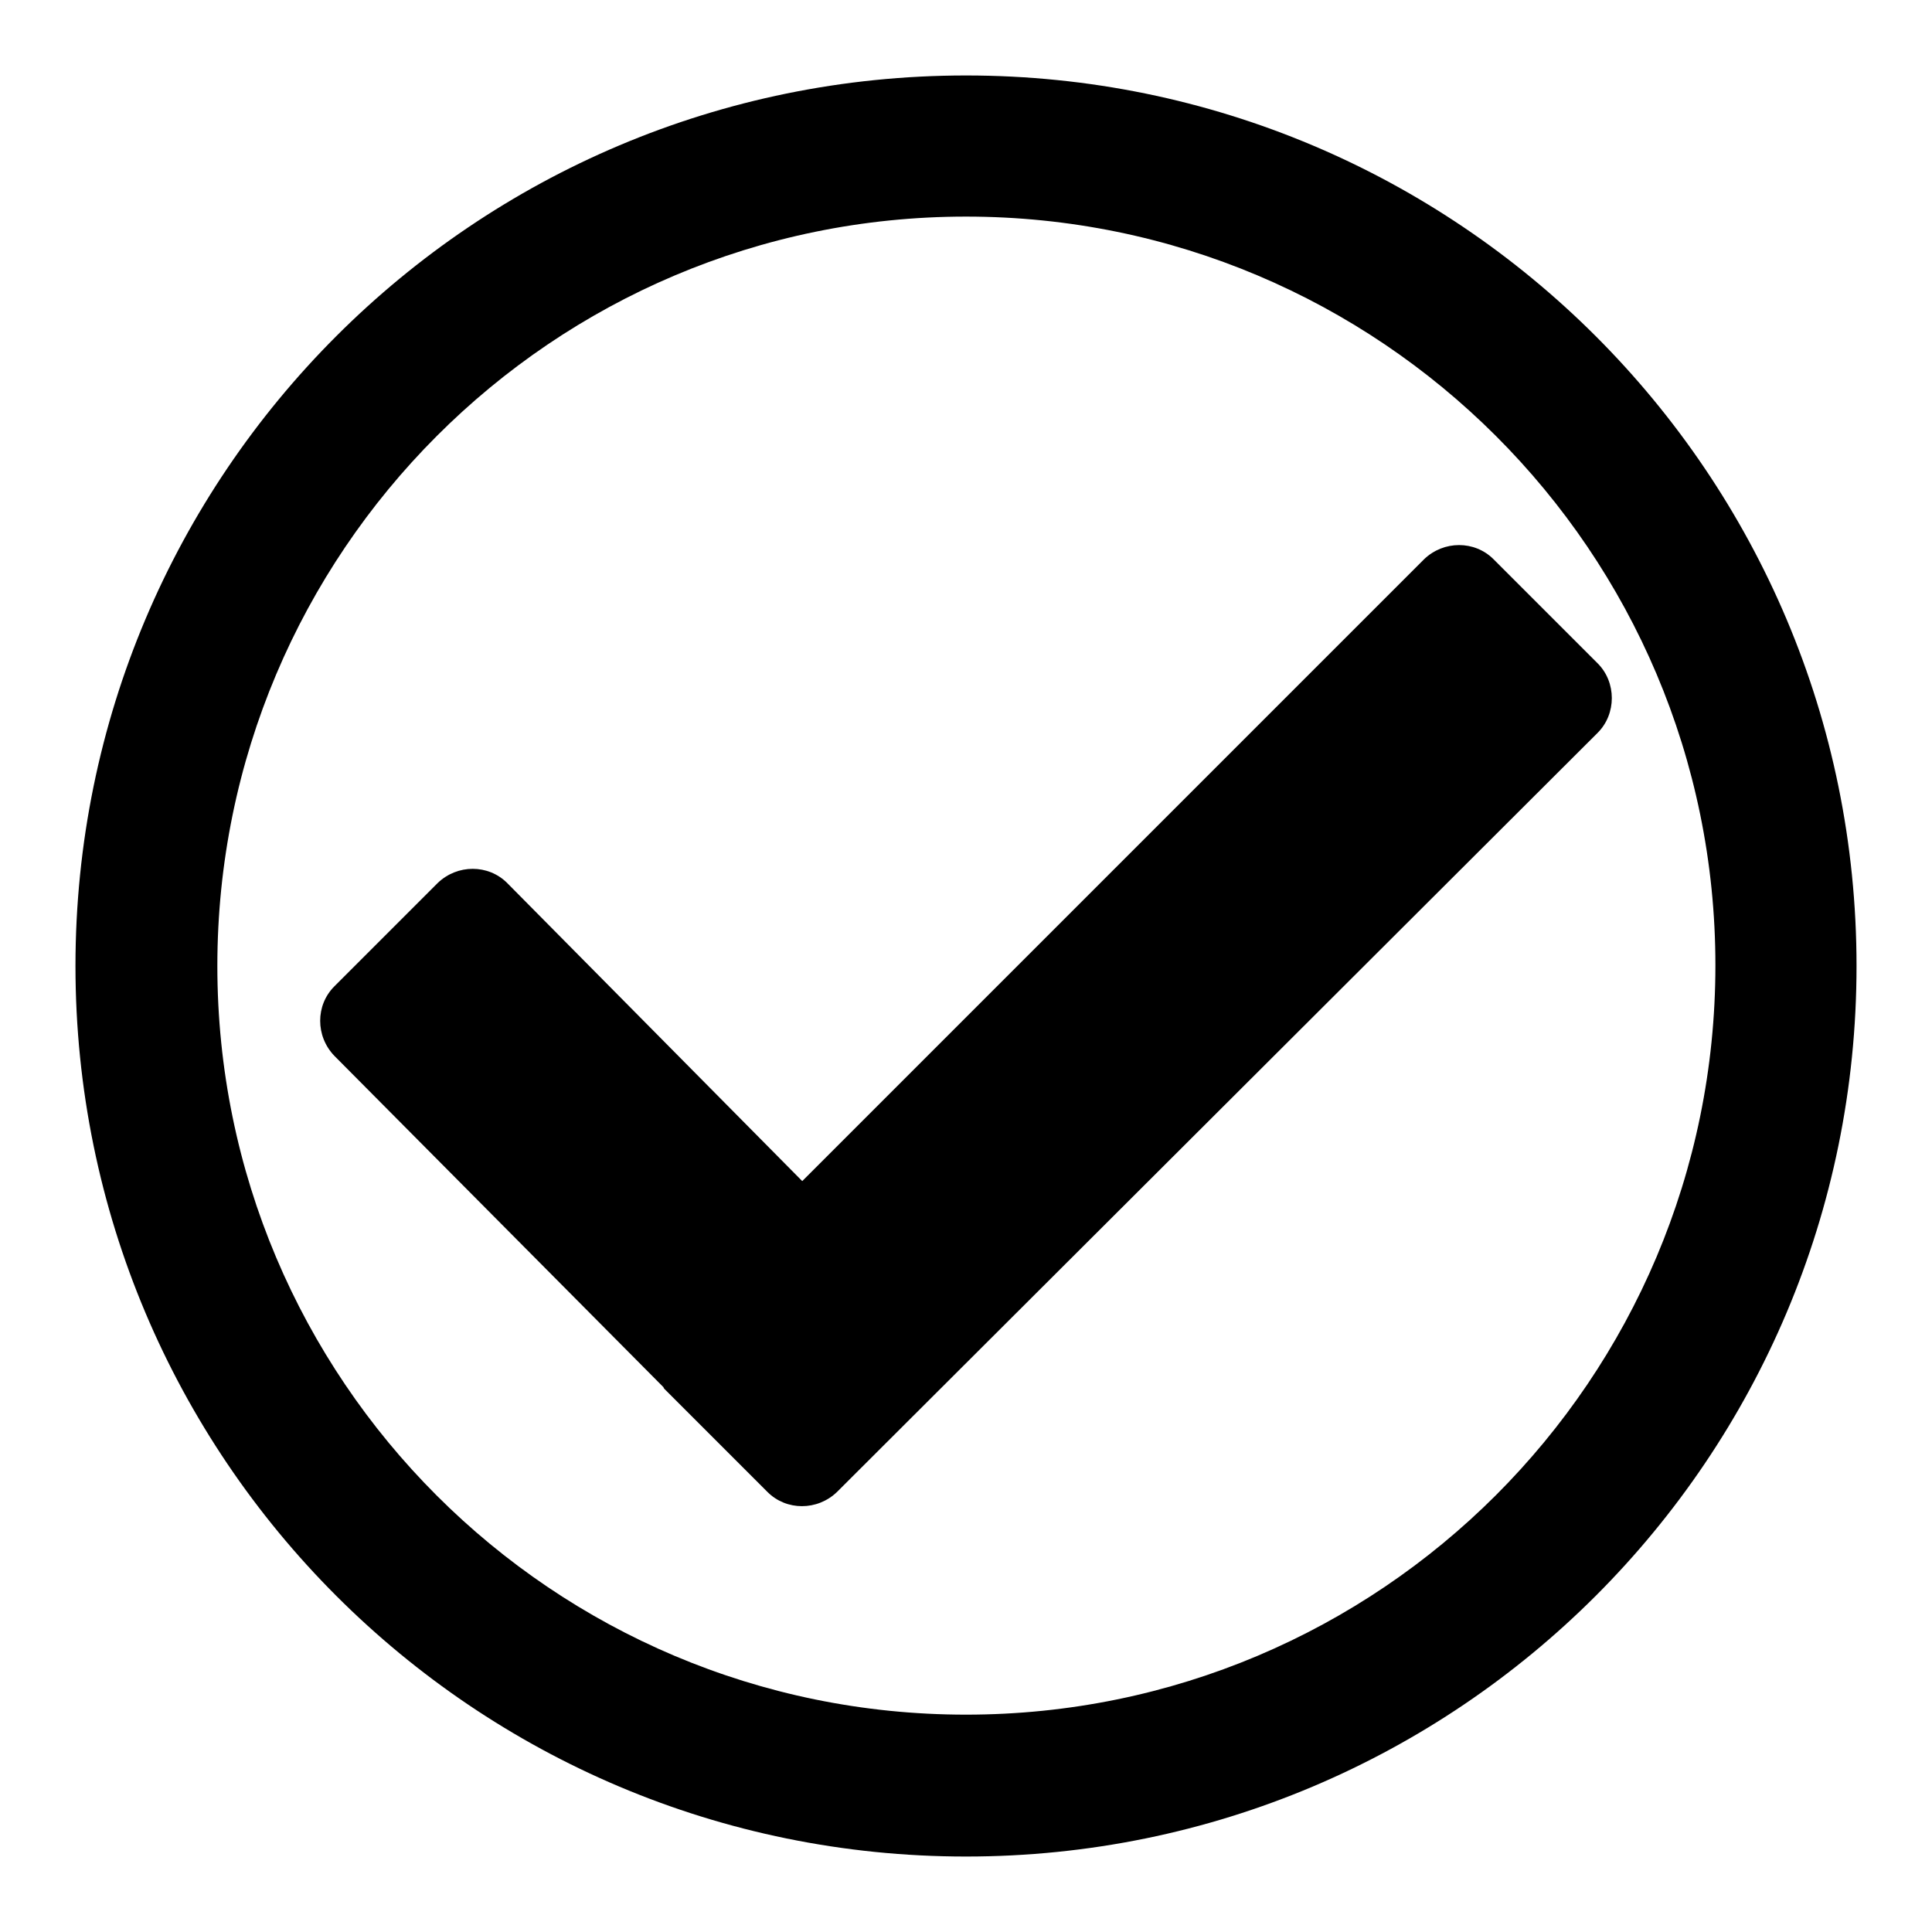
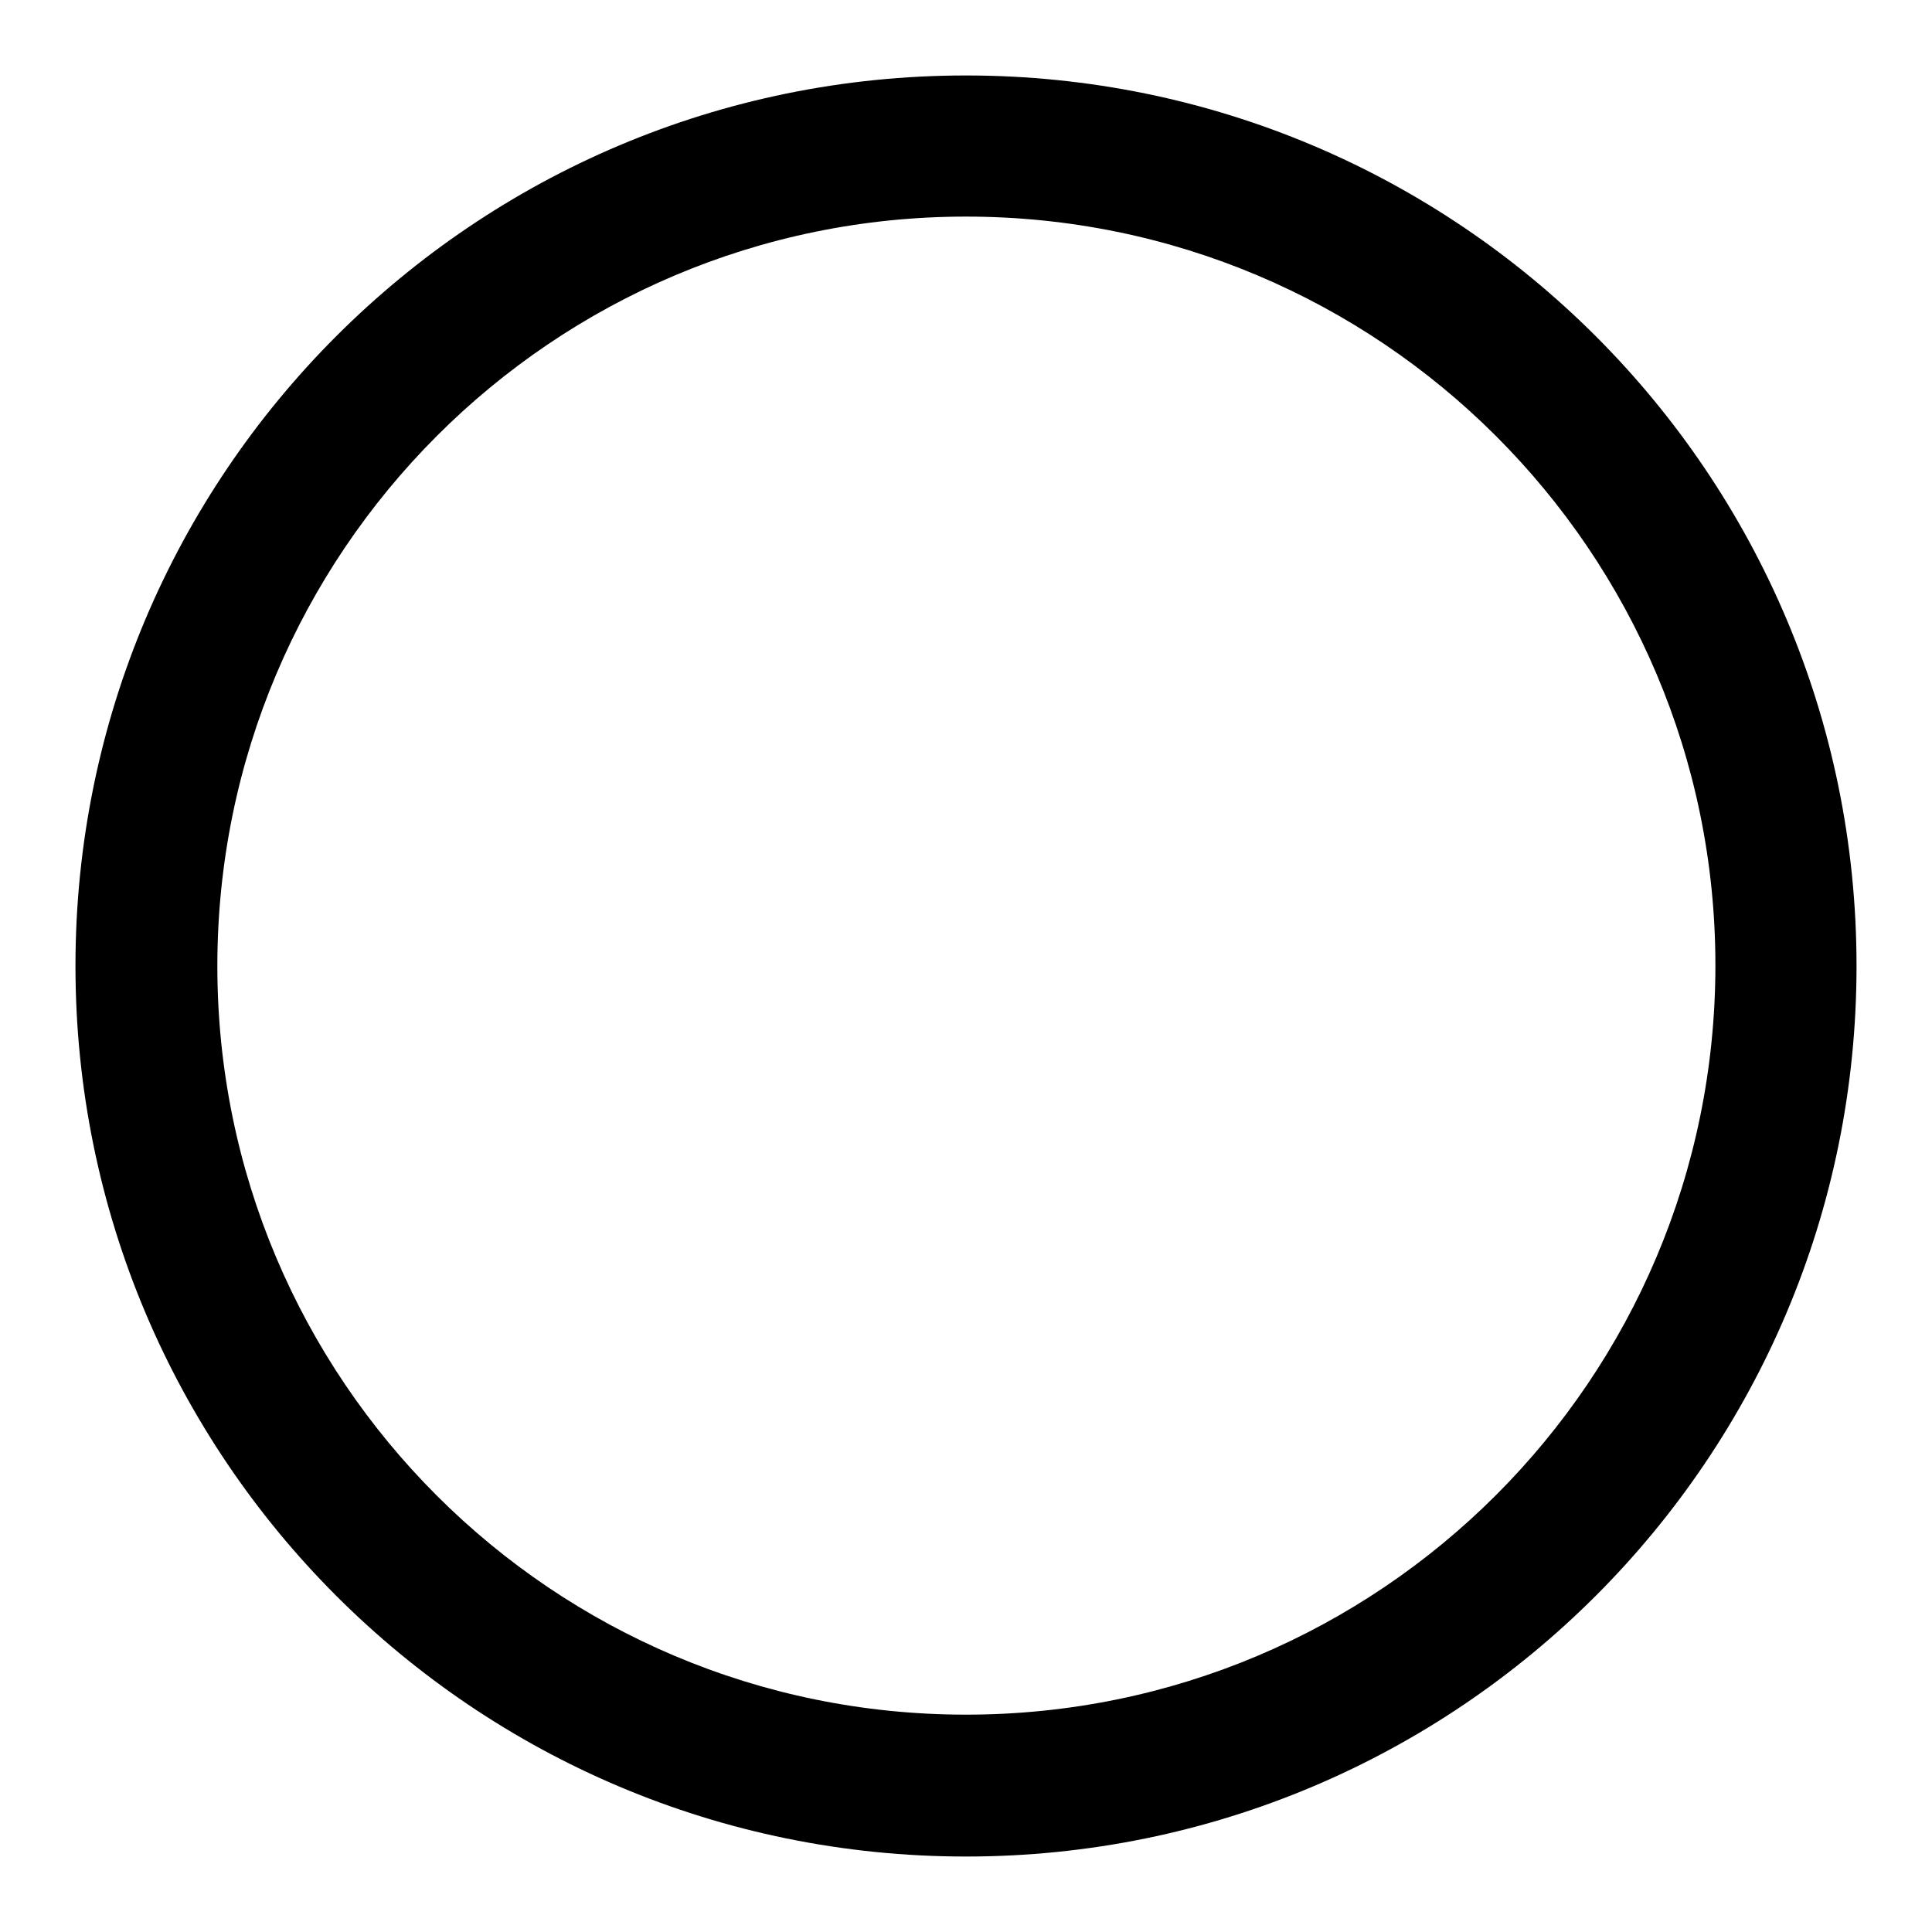
<svg xmlns="http://www.w3.org/2000/svg" version="1.1" x="0px" y="0px" viewBox="0 0 256 256" enable-background="new 0 0 256 256" xml:space="preserve">
  <g>
    <g>
      <g>
        <path fill="#000000" d="M128,10C62.8,10,10,62.8,10,128c0,65.2,52.8,118,118,118c65.2,0,118-52.8,118-118C246,62.8,193.2,10,128,10z M128,227.2c-54.8,0-99.2-44.4-99.2-99.2c0-54.8,44.4-99.3,99.2-99.3c54.8,0,99.3,44.4,99.3,99.2C227.3,182.8,182.8,227.2,128,227.2z" />
-         <path fill="#000000" d="M211.7,87.9l-13.8-13.8c-2.5-2.5-6.6-2.5-9.2,0l-82.4,82.4L67.2,117c-2.5-2.5-6.6-2.5-9.2,0l-13.7,13.7c-2.5,2.5-2.5,6.6,0,9.2l43.6,43.9L88,184l9.5,9.5l2.2,2.2l2,2c2.5,2.5,6.6,2.5,9.2,0L211.7,97.1C214.2,94.6,214.2,90.4,211.7,87.9z" />
      </g>
      <g />
      <g />
      <g />
      <g />
      <g />
      <g />
      <g />
      <g />
      <g />
      <g />
      <g />
      <g />
      <g />
      <g />
      <g />
    </g>
  </g>
</svg>